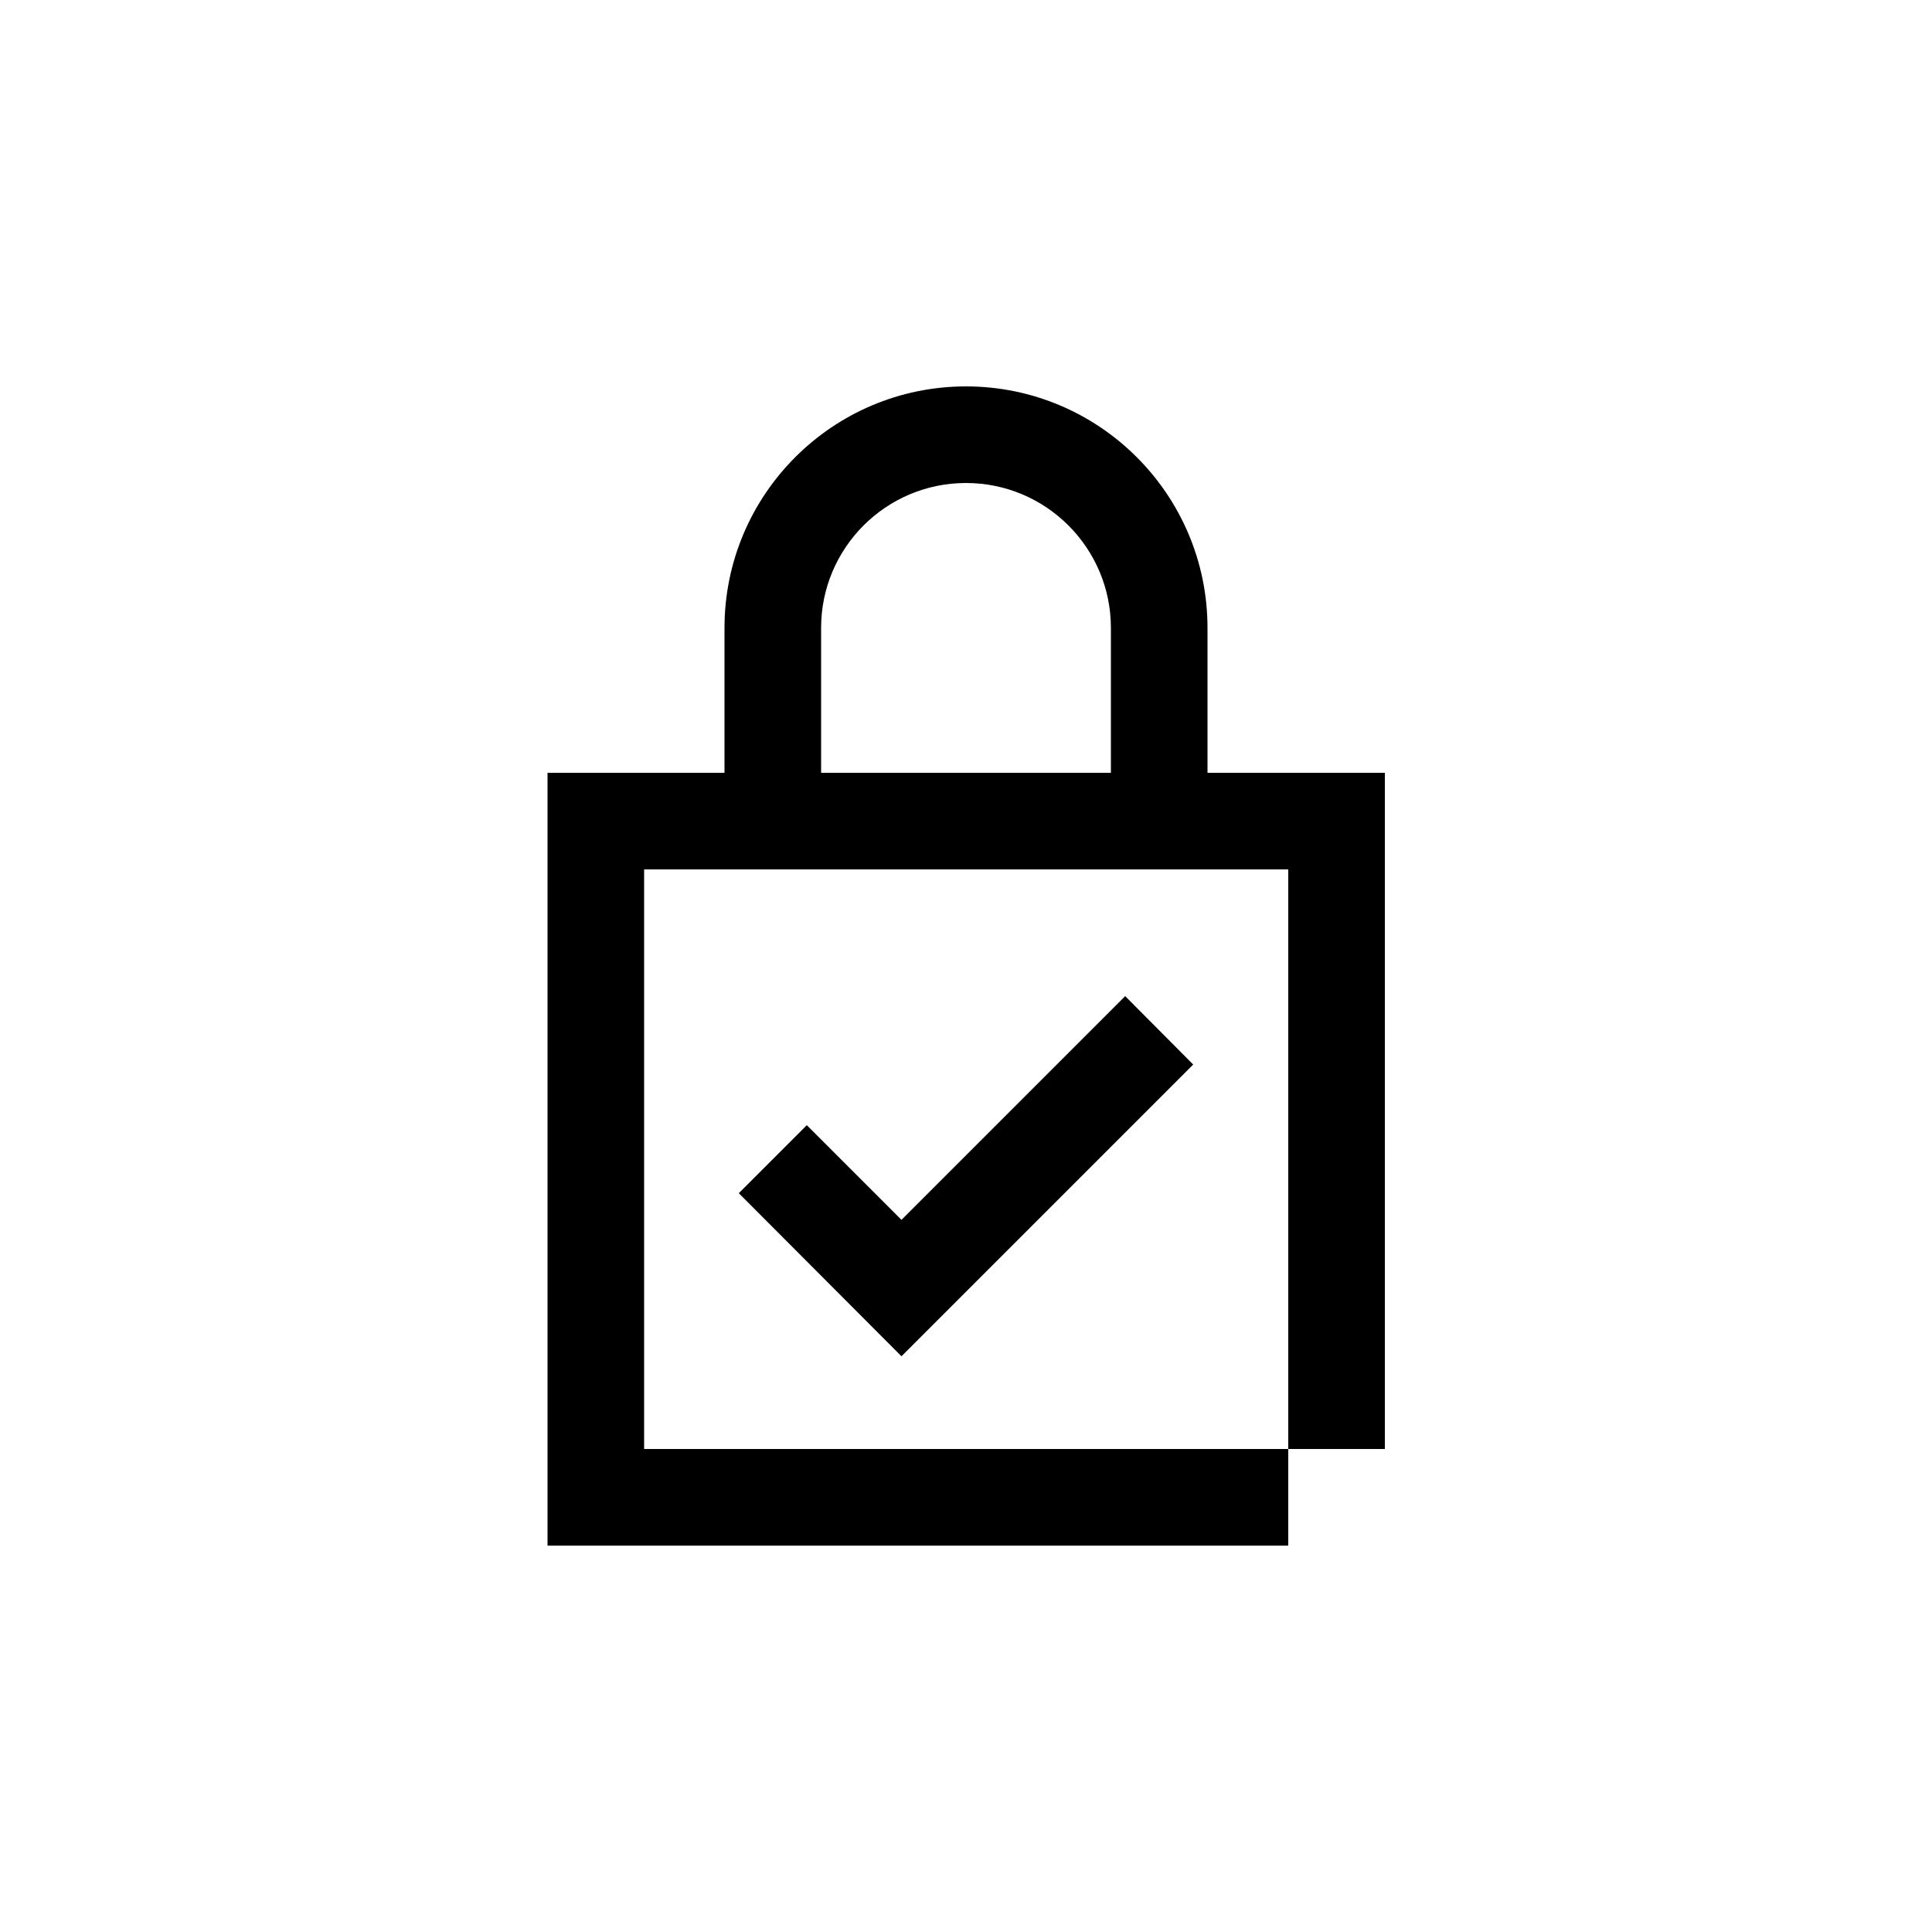
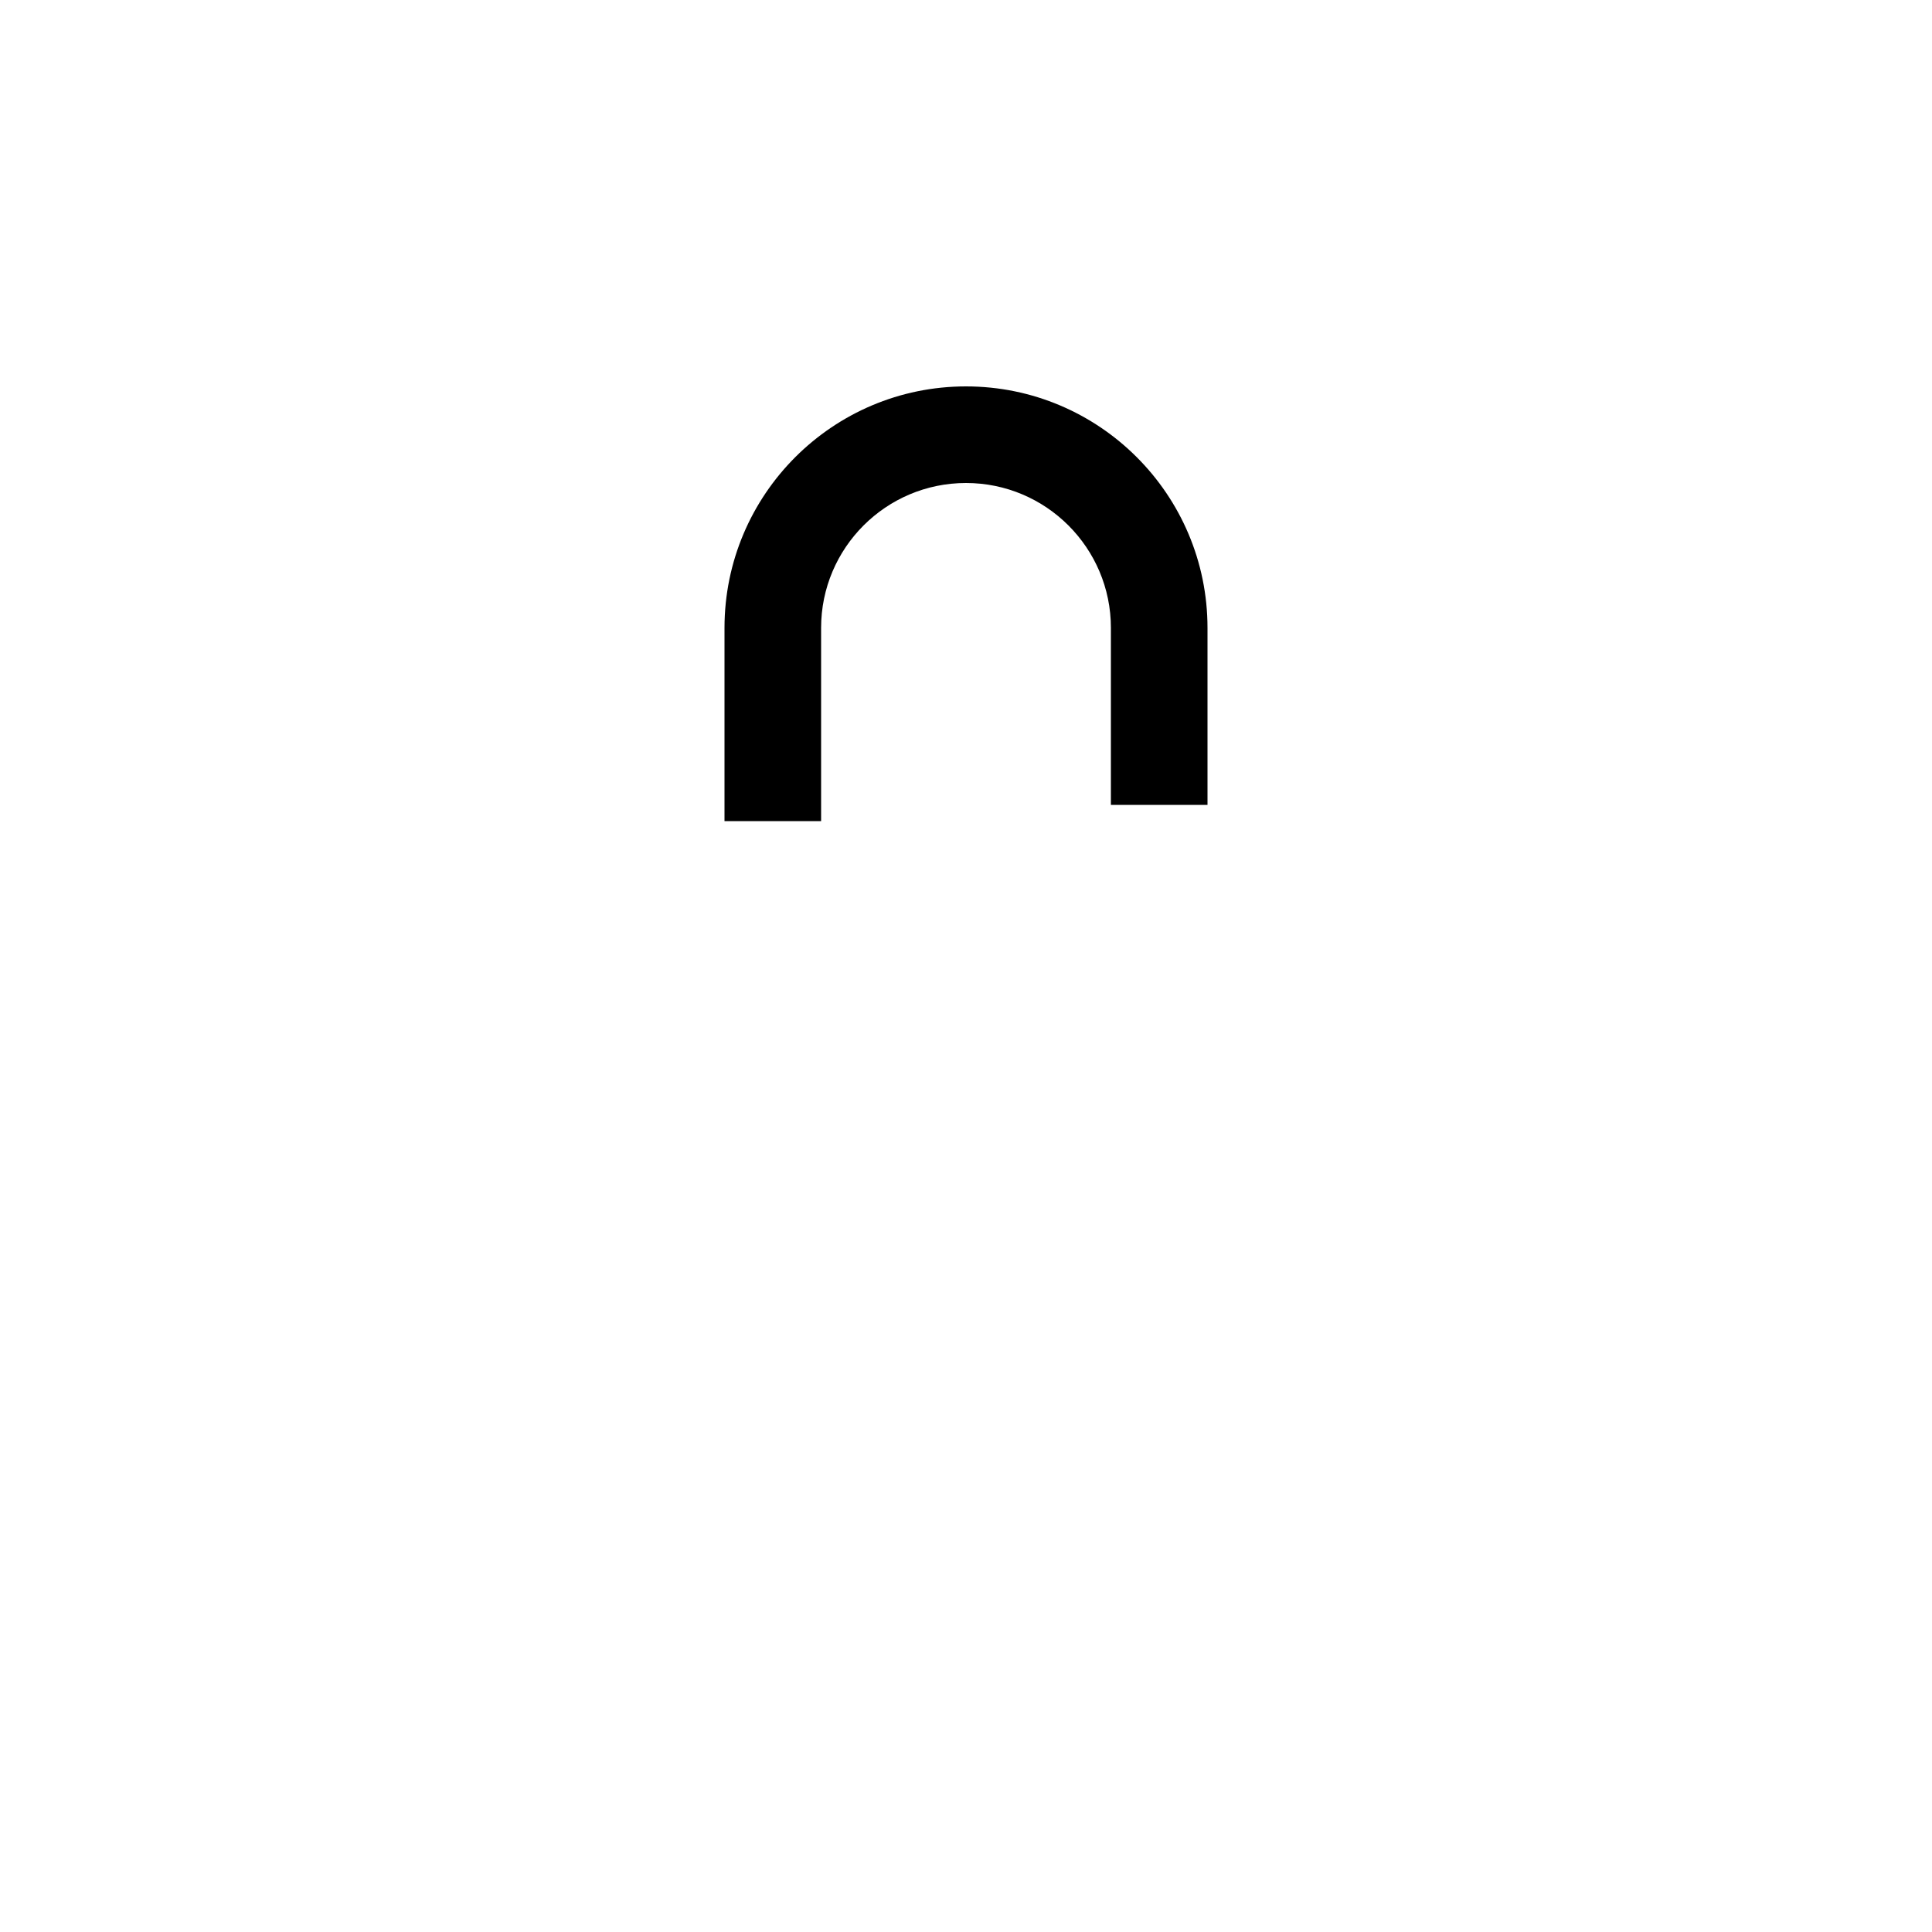
<svg xmlns="http://www.w3.org/2000/svg" id="Camada_2" data-name="Camada 2" viewBox="0 0 50 50">
  <defs>
    <style>
      .cls-1 {
        fill: none;
      }
    </style>
  </defs>
  <g id="CLICK_-_Features" data-name="CLICK - Features">
    <g>
      <rect class="cls-1" width="50" height="50" />
      <g>
-         <path d="M33.33,40H14.17v-20h21.67v17.5h-2.5v2.5ZM16.67,37.5h16.67v-15h-16.67v15Z" />
        <path d="M21.25,21.25h-2.5v-5c0-3.45,2.8-6.25,6.25-6.25s6.25,2.8,6.25,6.25v4.58h-2.5v-4.58c0-2.07-1.68-3.75-3.75-3.75s-3.75,1.68-3.75,3.75v5Z" />
-         <polygon points="23.33 35.1 19.12 30.88 20.88 29.12 23.33 31.57 29.12 25.78 30.88 27.55 23.33 35.1" />
      </g>
    </g>
  </g>
</svg>